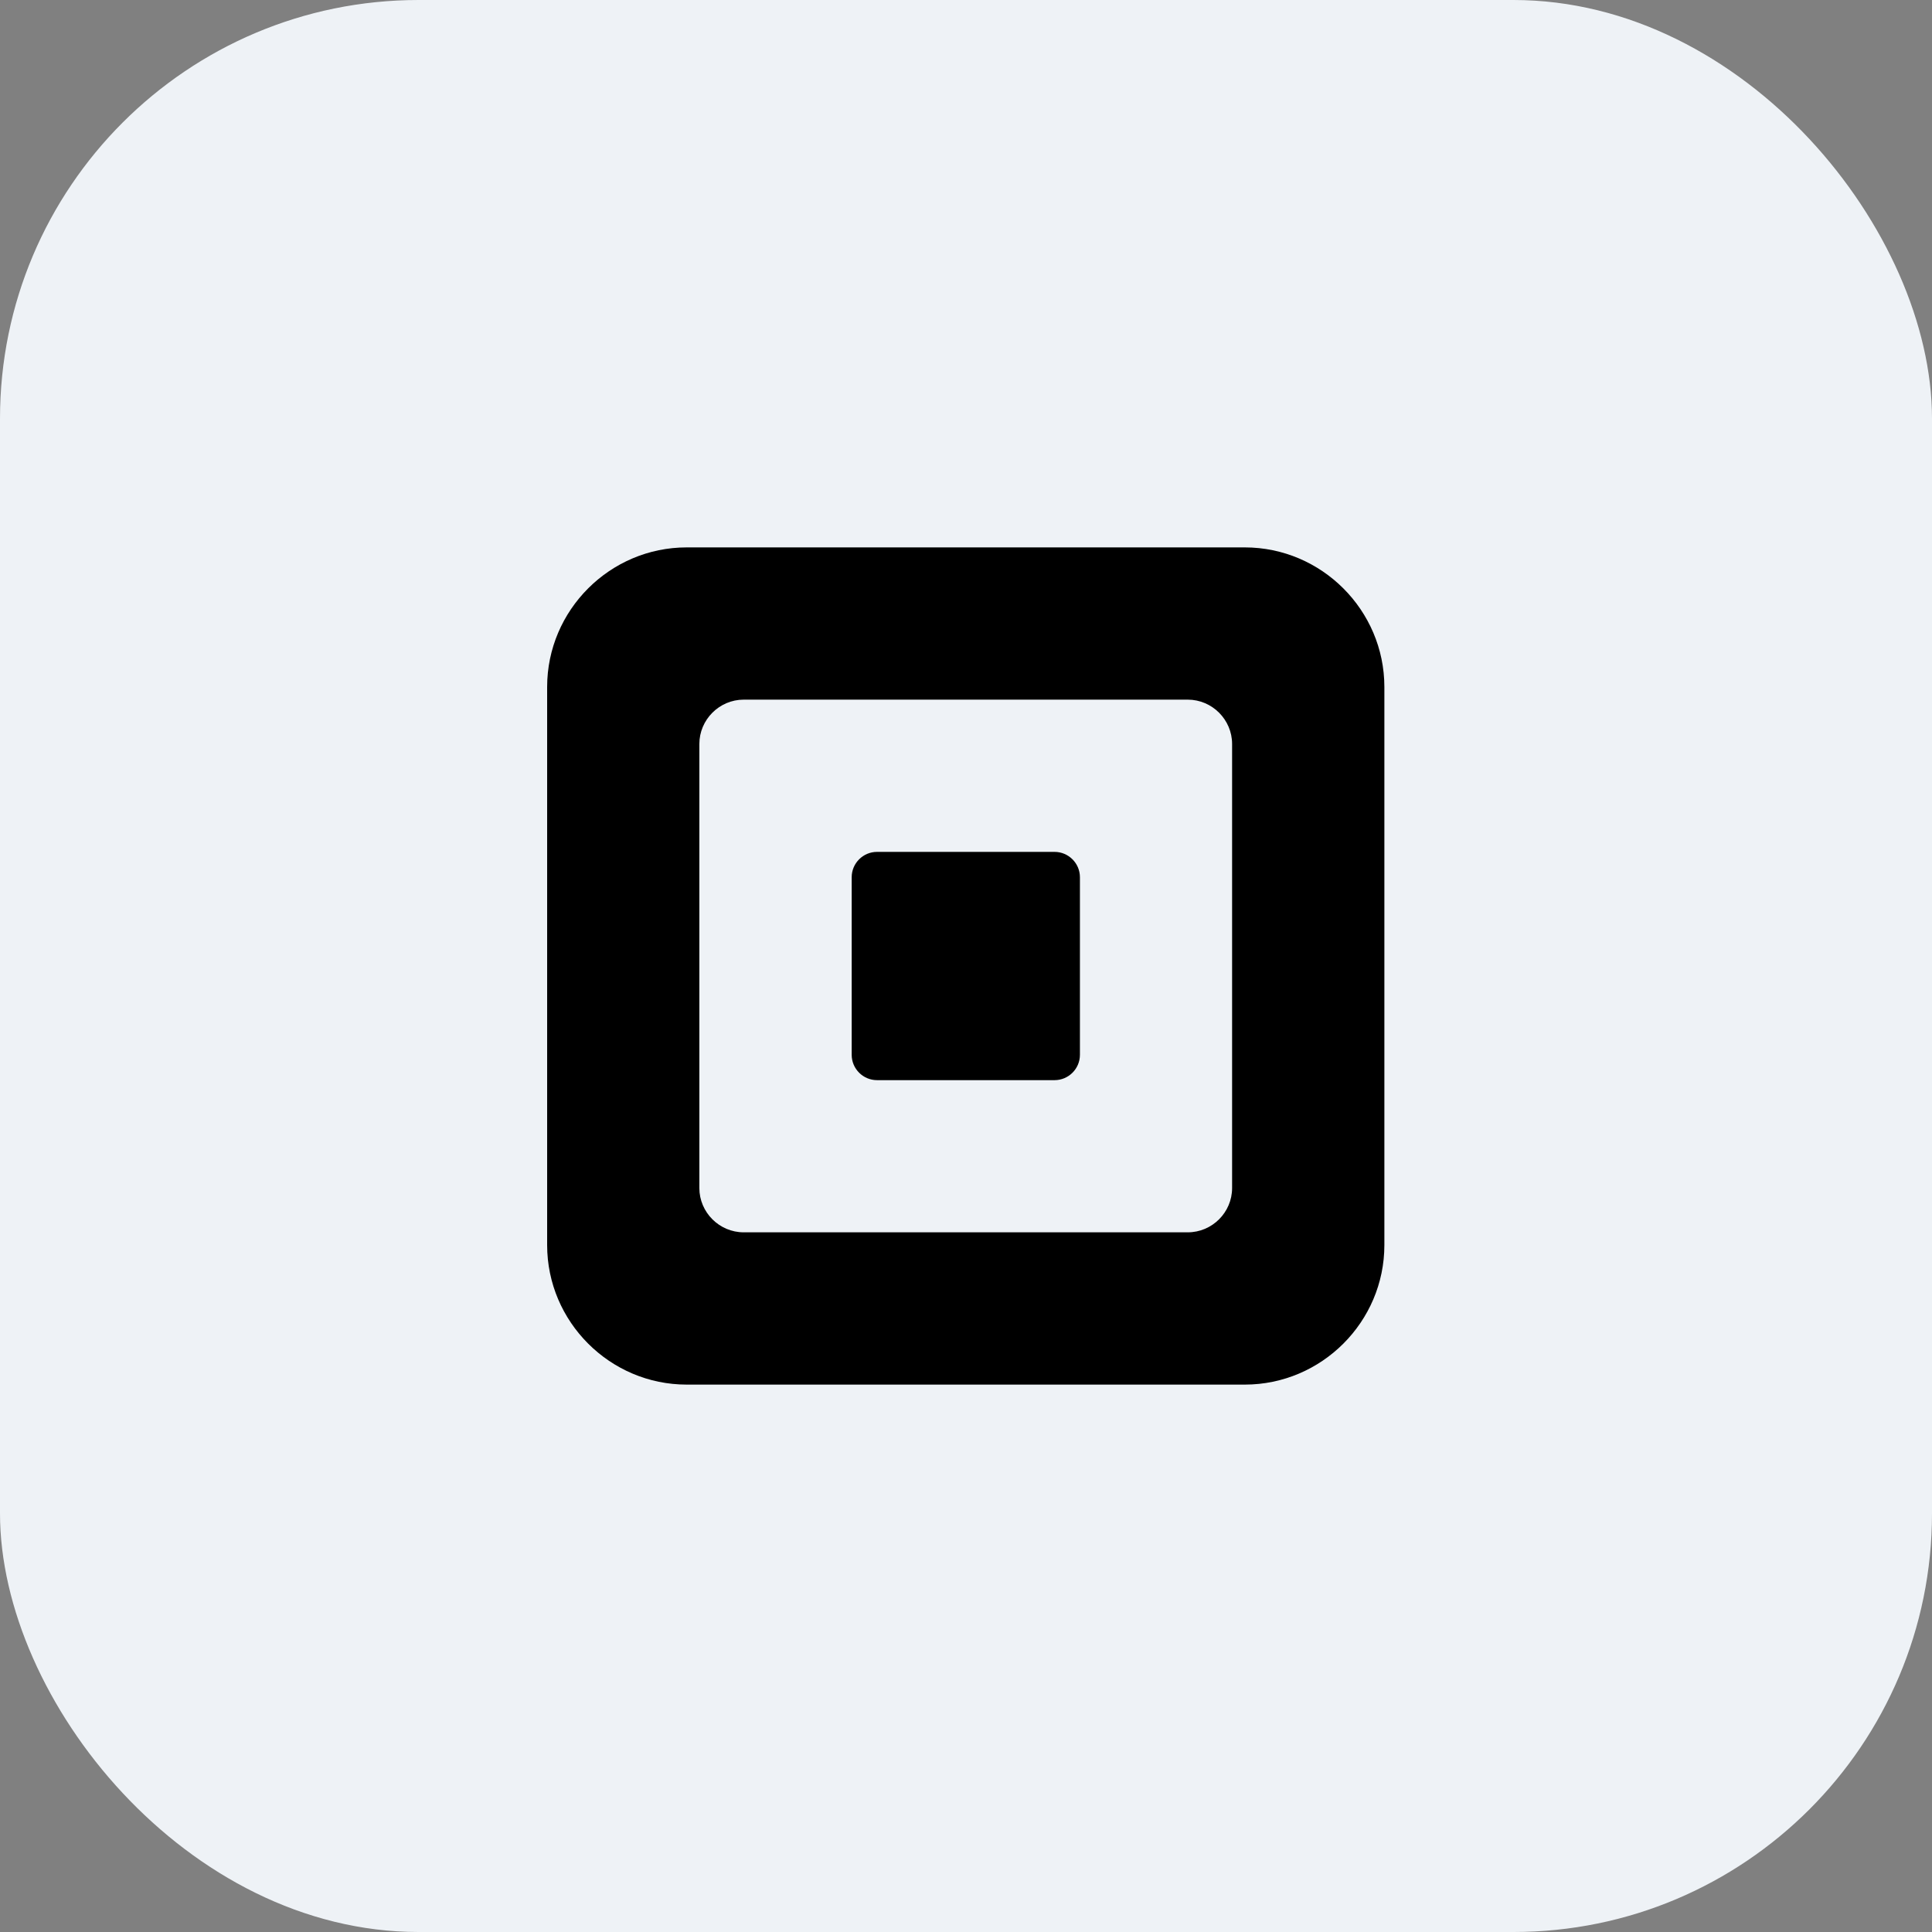
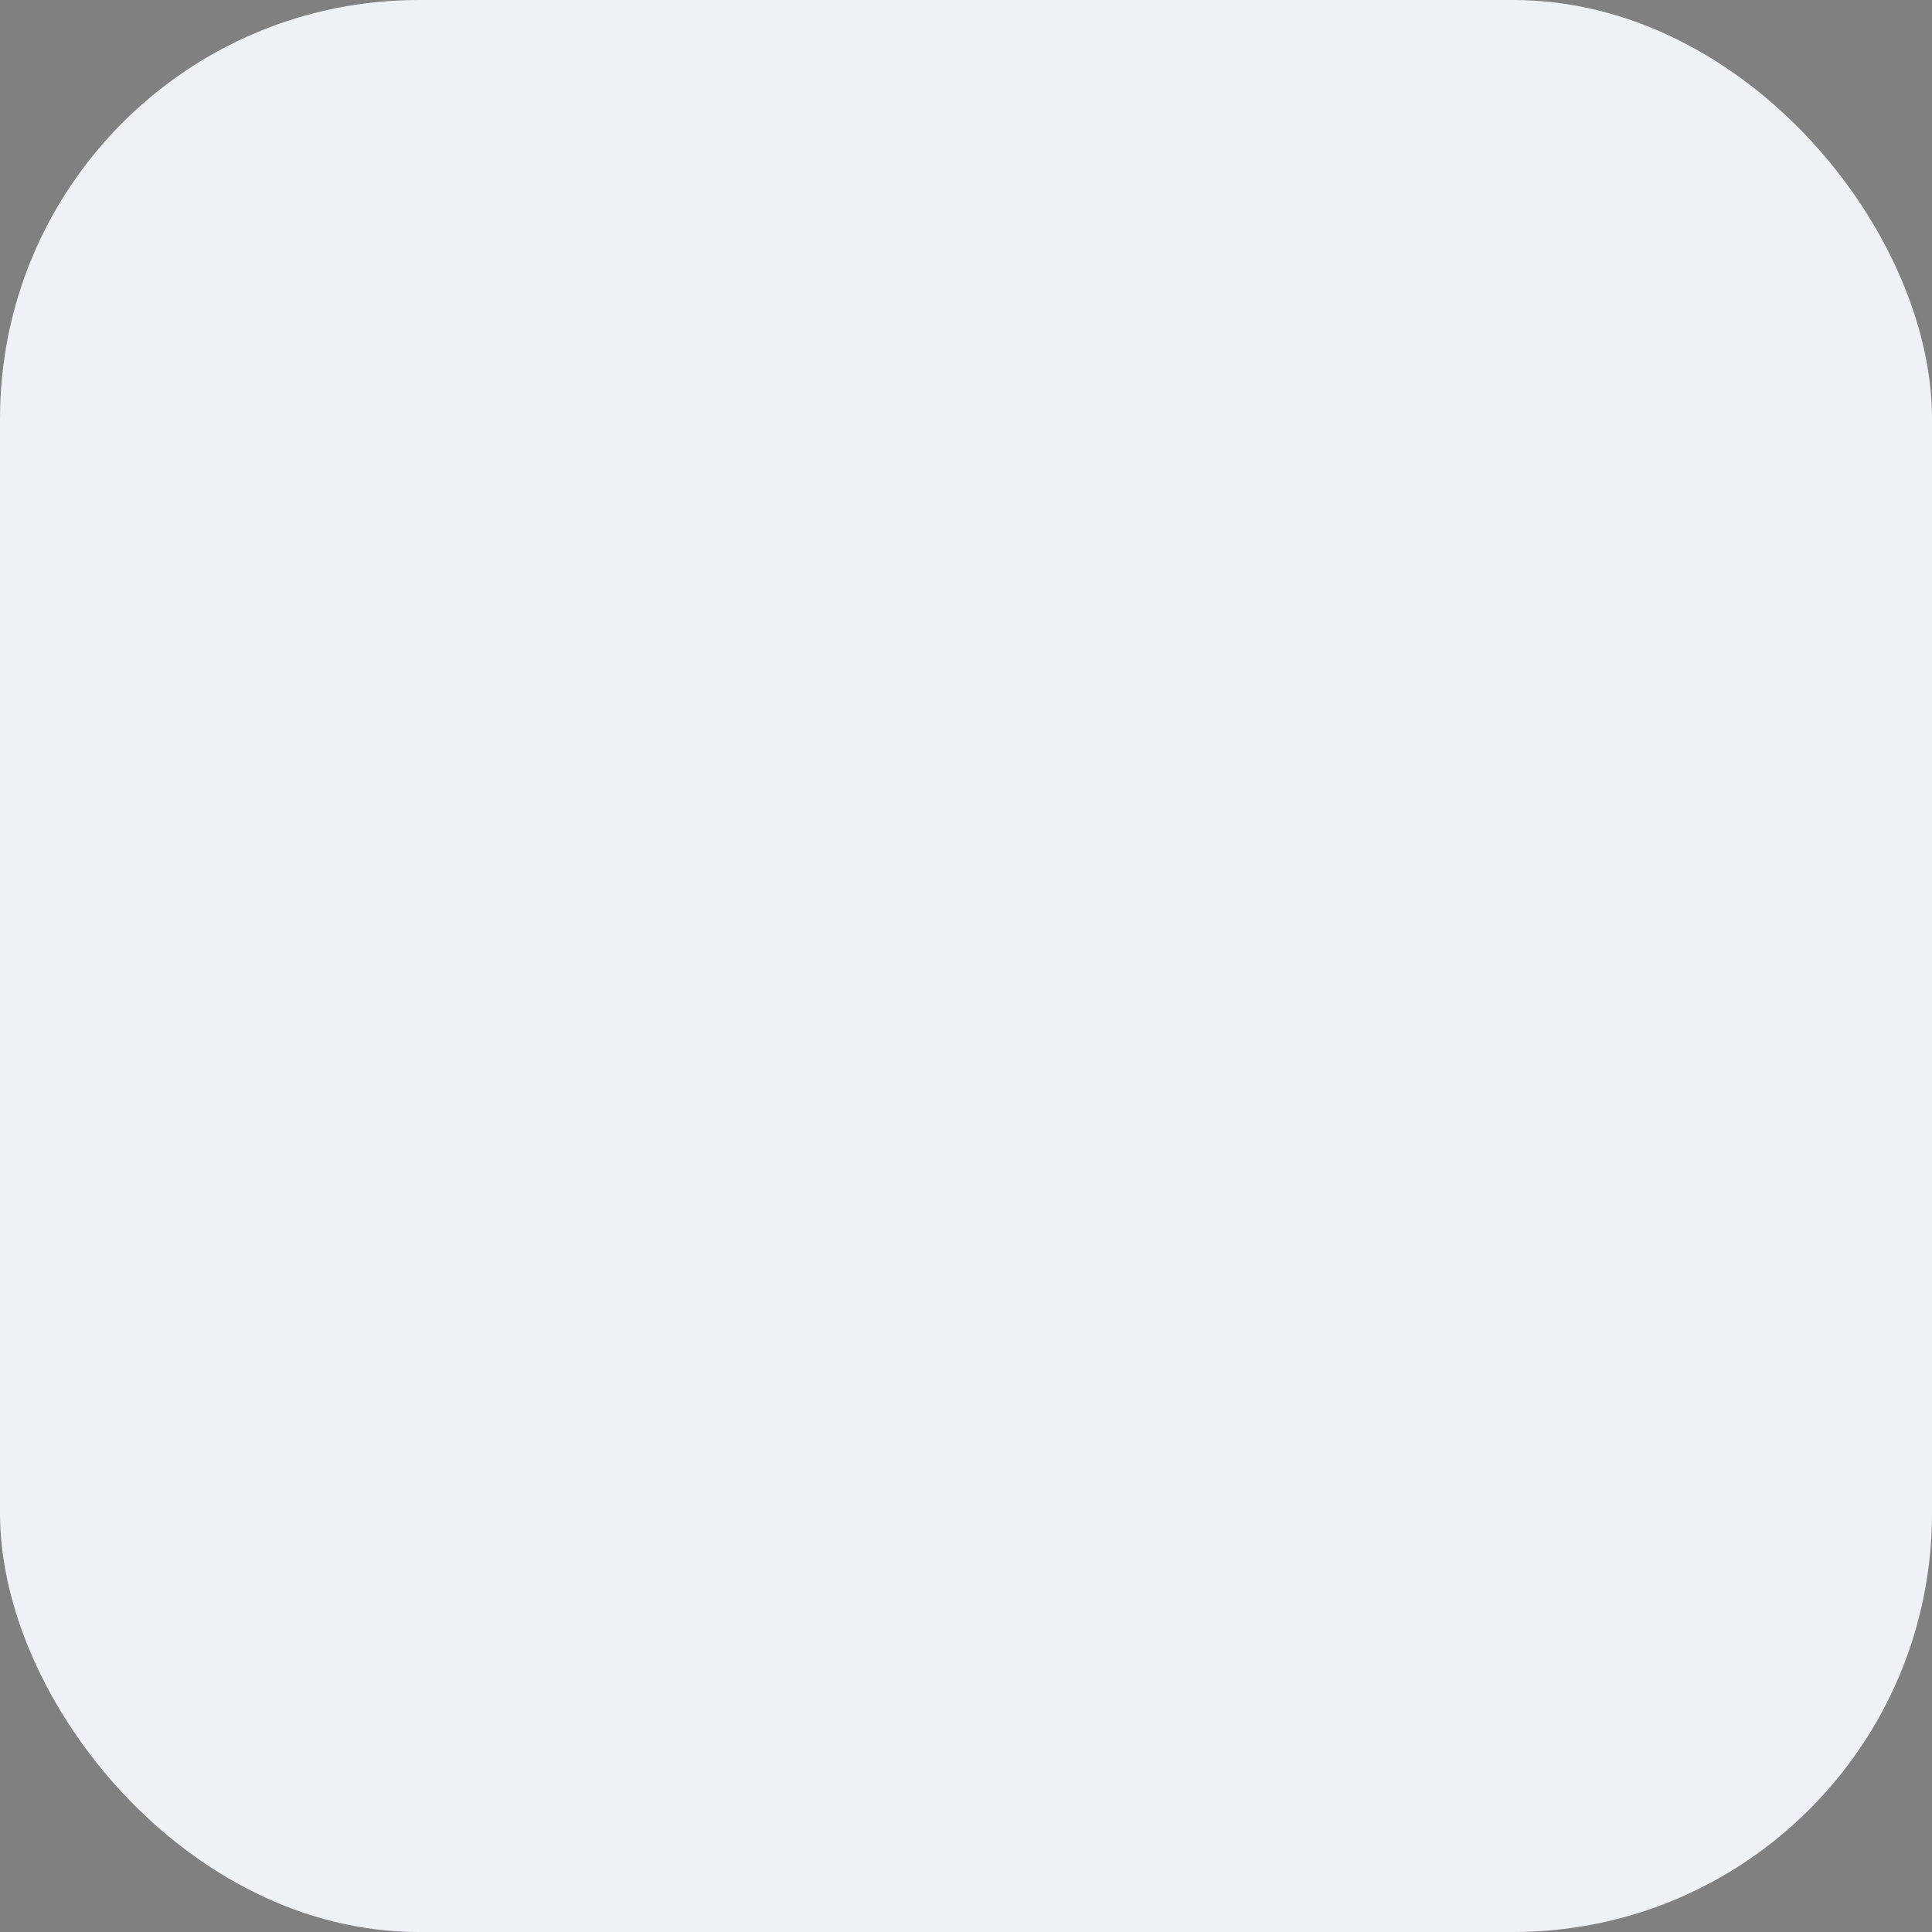
<svg xmlns="http://www.w3.org/2000/svg" width="60" height="60" viewBox="0 0 60 60" fill="none">
  <rect x="0" y="0" width="60" height="60" fill="#808080" stroke="none" />
  <rect width="60" height="60" rx="13" fill="#EEF2F6" />
  <g clip-path="url(#clip0_3991_118079)">
-     <path d="M38.658 17H21.326C18.943 17 16.992 18.95 16.992 21.334V38.667C16.992 41.05 18.943 43 21.326 43H38.659C41.042 43 42.993 41.05 42.993 38.667V21.334C42.992 18.95 41.041 17 38.658 17ZM38.264 36.895C38.264 37.653 37.644 38.271 36.886 38.271H23.097C22.34 38.271 21.719 37.652 21.719 36.895V23.106C21.719 22.349 22.34 21.728 23.097 21.728H36.886C37.644 21.728 38.264 22.349 38.264 23.106V36.895ZM33.538 32.758C33.538 33.192 33.184 33.545 32.752 33.545H27.237C26.803 33.545 26.45 33.192 26.45 32.758V27.243C26.45 26.809 26.803 26.456 27.237 26.456H32.751C33.184 26.456 33.538 26.81 33.538 27.243L33.538 32.758Z" fill="black" />
-   </g>
+     </g>
  <defs>
    <clipPath id="clip0_3991_118079">
      <rect width="26" height="26" fill="white" transform="translate(17 17)" />
    </clipPath>
  </defs>
</svg>